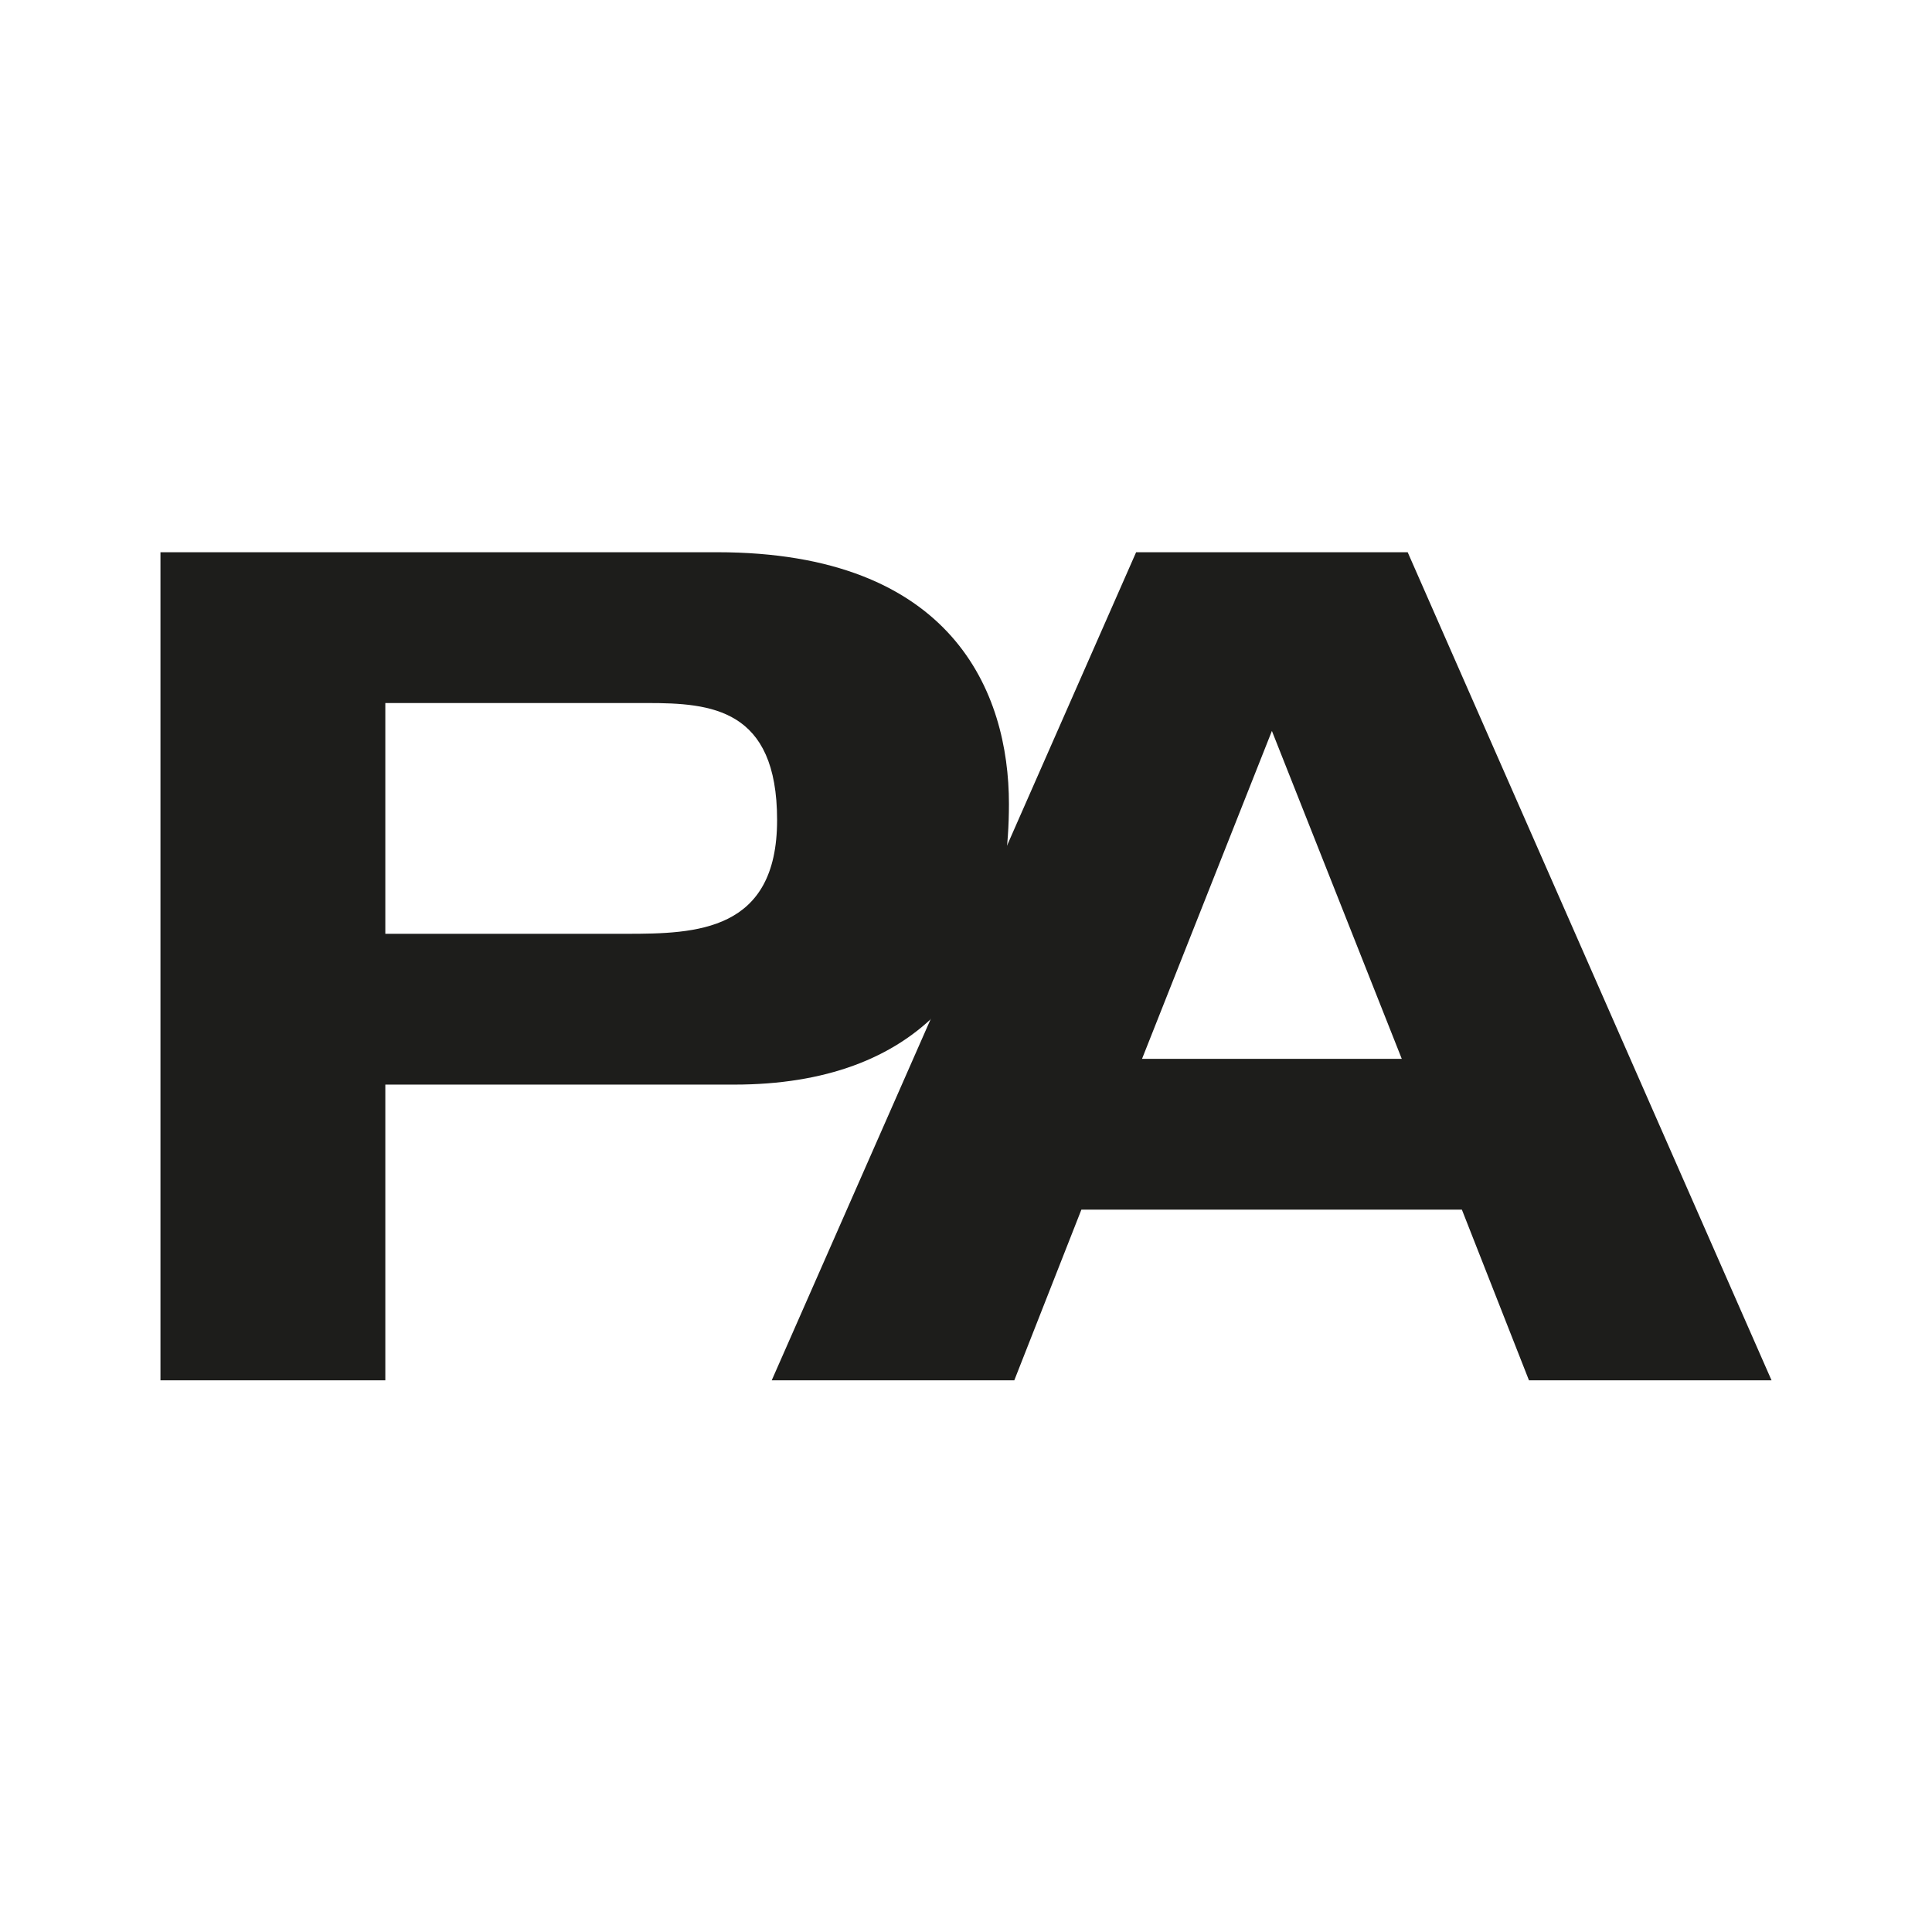
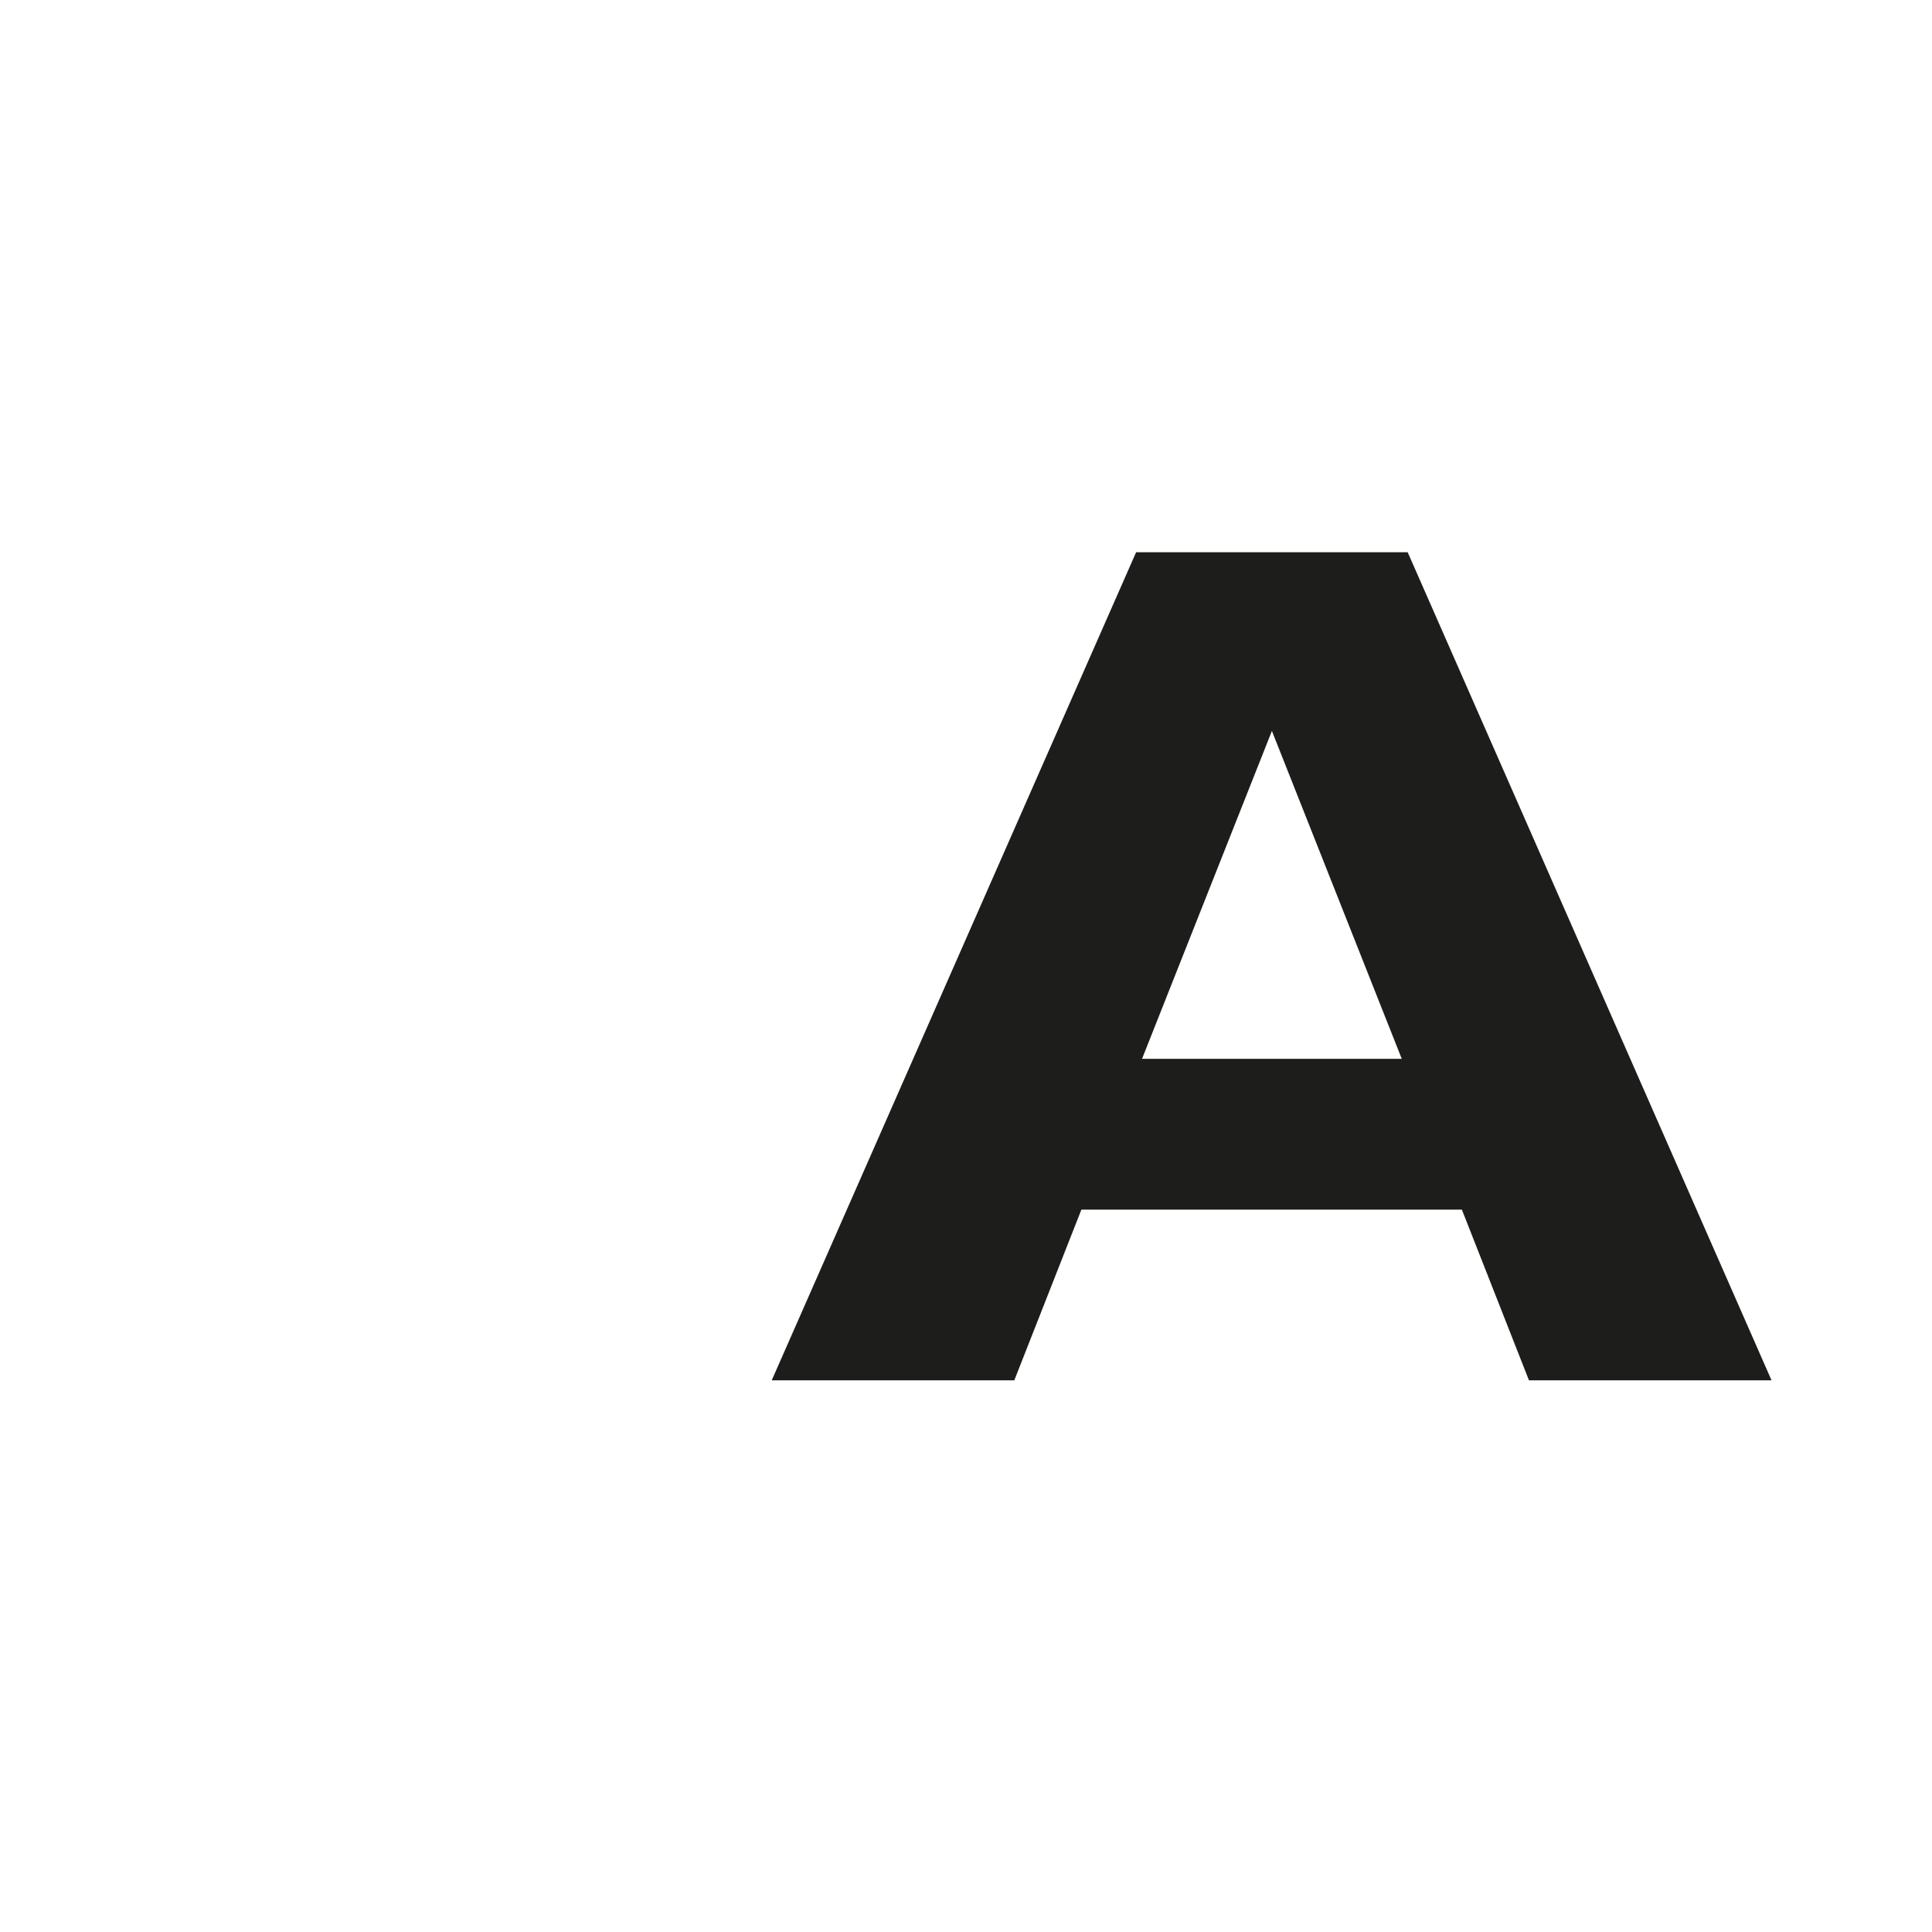
<svg xmlns="http://www.w3.org/2000/svg" data-bbox="2.99 10.29 30.02 15.43" viewBox="0 0 36 36" data-type="color">
  <g>
-     <path d="M2.99 10.29h10.37c4.39 0 5.44 2.61 5.44 4.69 0 3.28-1.73 5.23-5.12 5.23h-6.5v5.51H2.99V10.29Zm4.19 7.11h4.49c1.3 0 2.81-.04 2.81-2.12s-1.23-2.18-2.42-2.18H7.18v4.3Z" fill="#1d1d1b" data-color="1" />
    <path d="M27.24 22.54h-7.09l-1.25 3.18h-4.52l6.79-15.43h5.06l6.78 15.43h-4.52l-1.25-3.18Zm-3.54-8.92-2.42 6.11h4.84l-2.42-6.11Z" fill="#1d1d1b" data-color="1" />
  </g>
</svg>